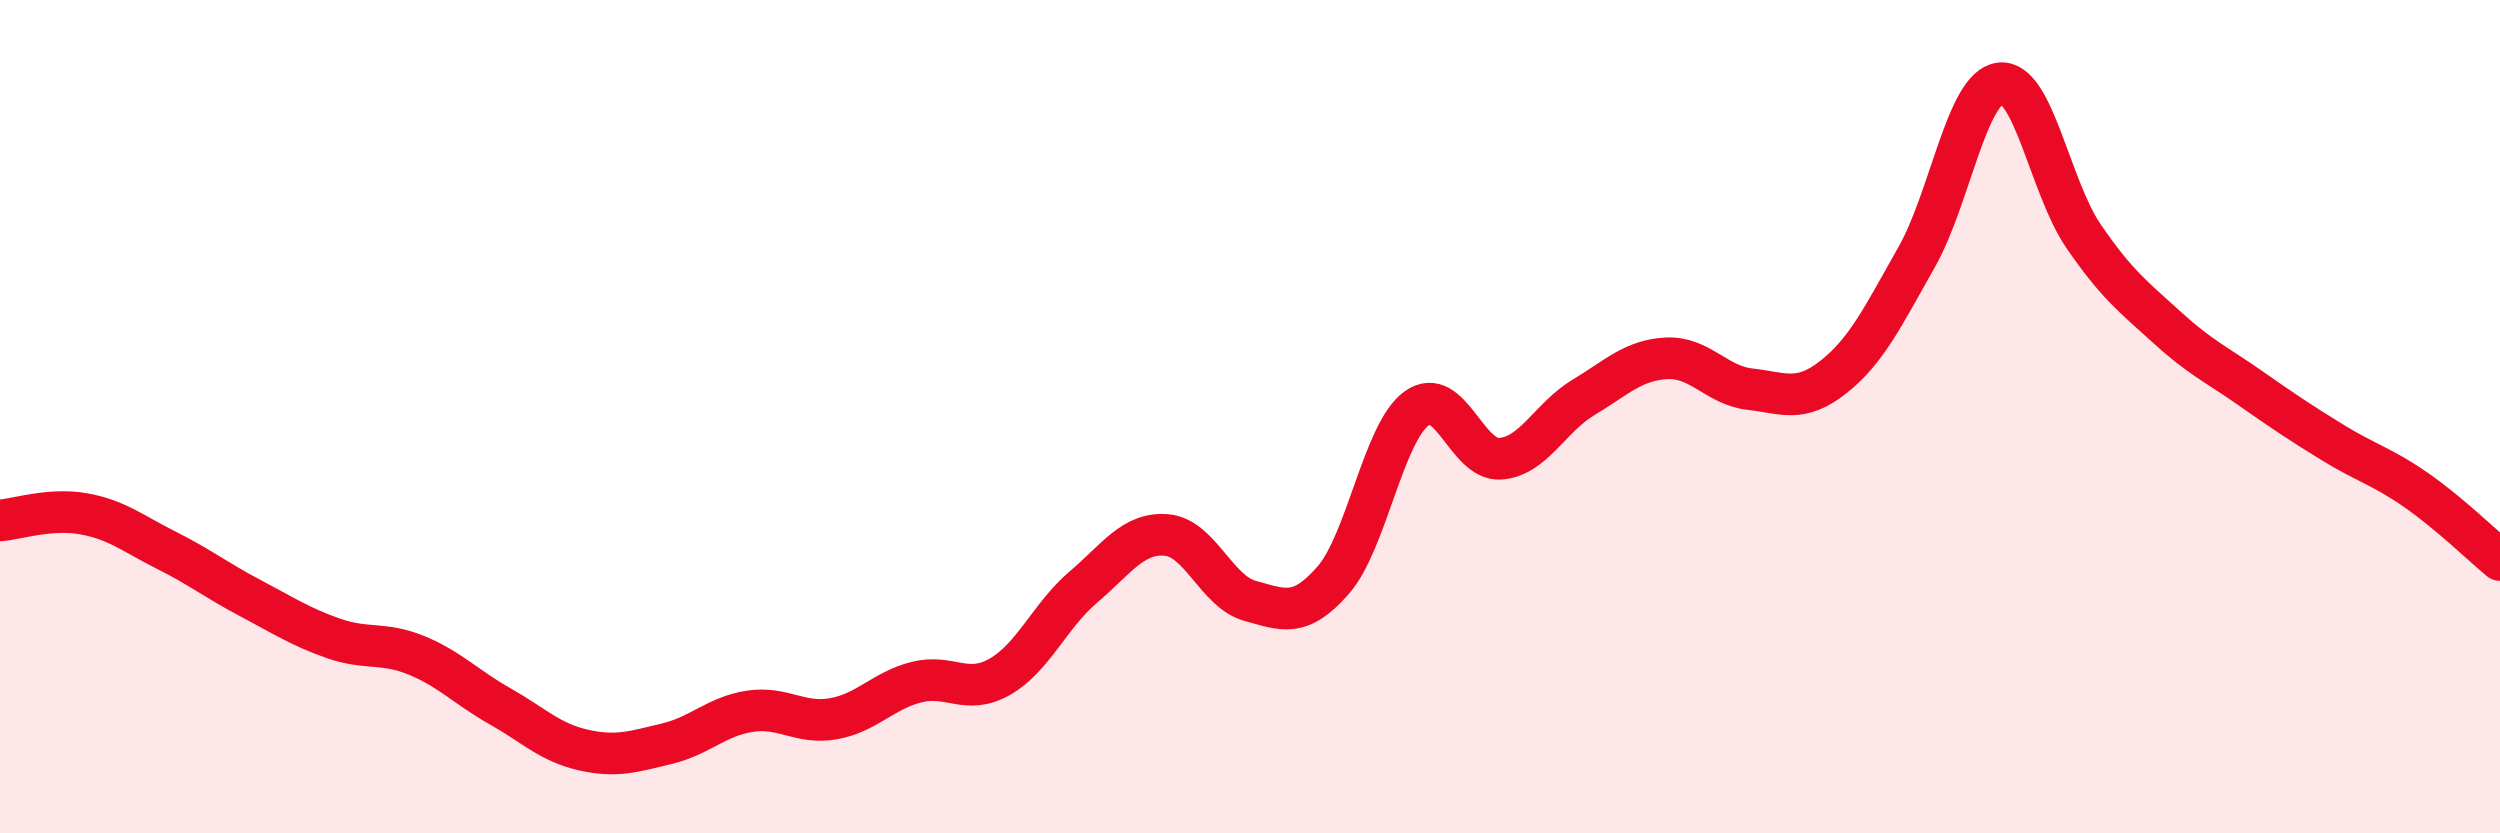
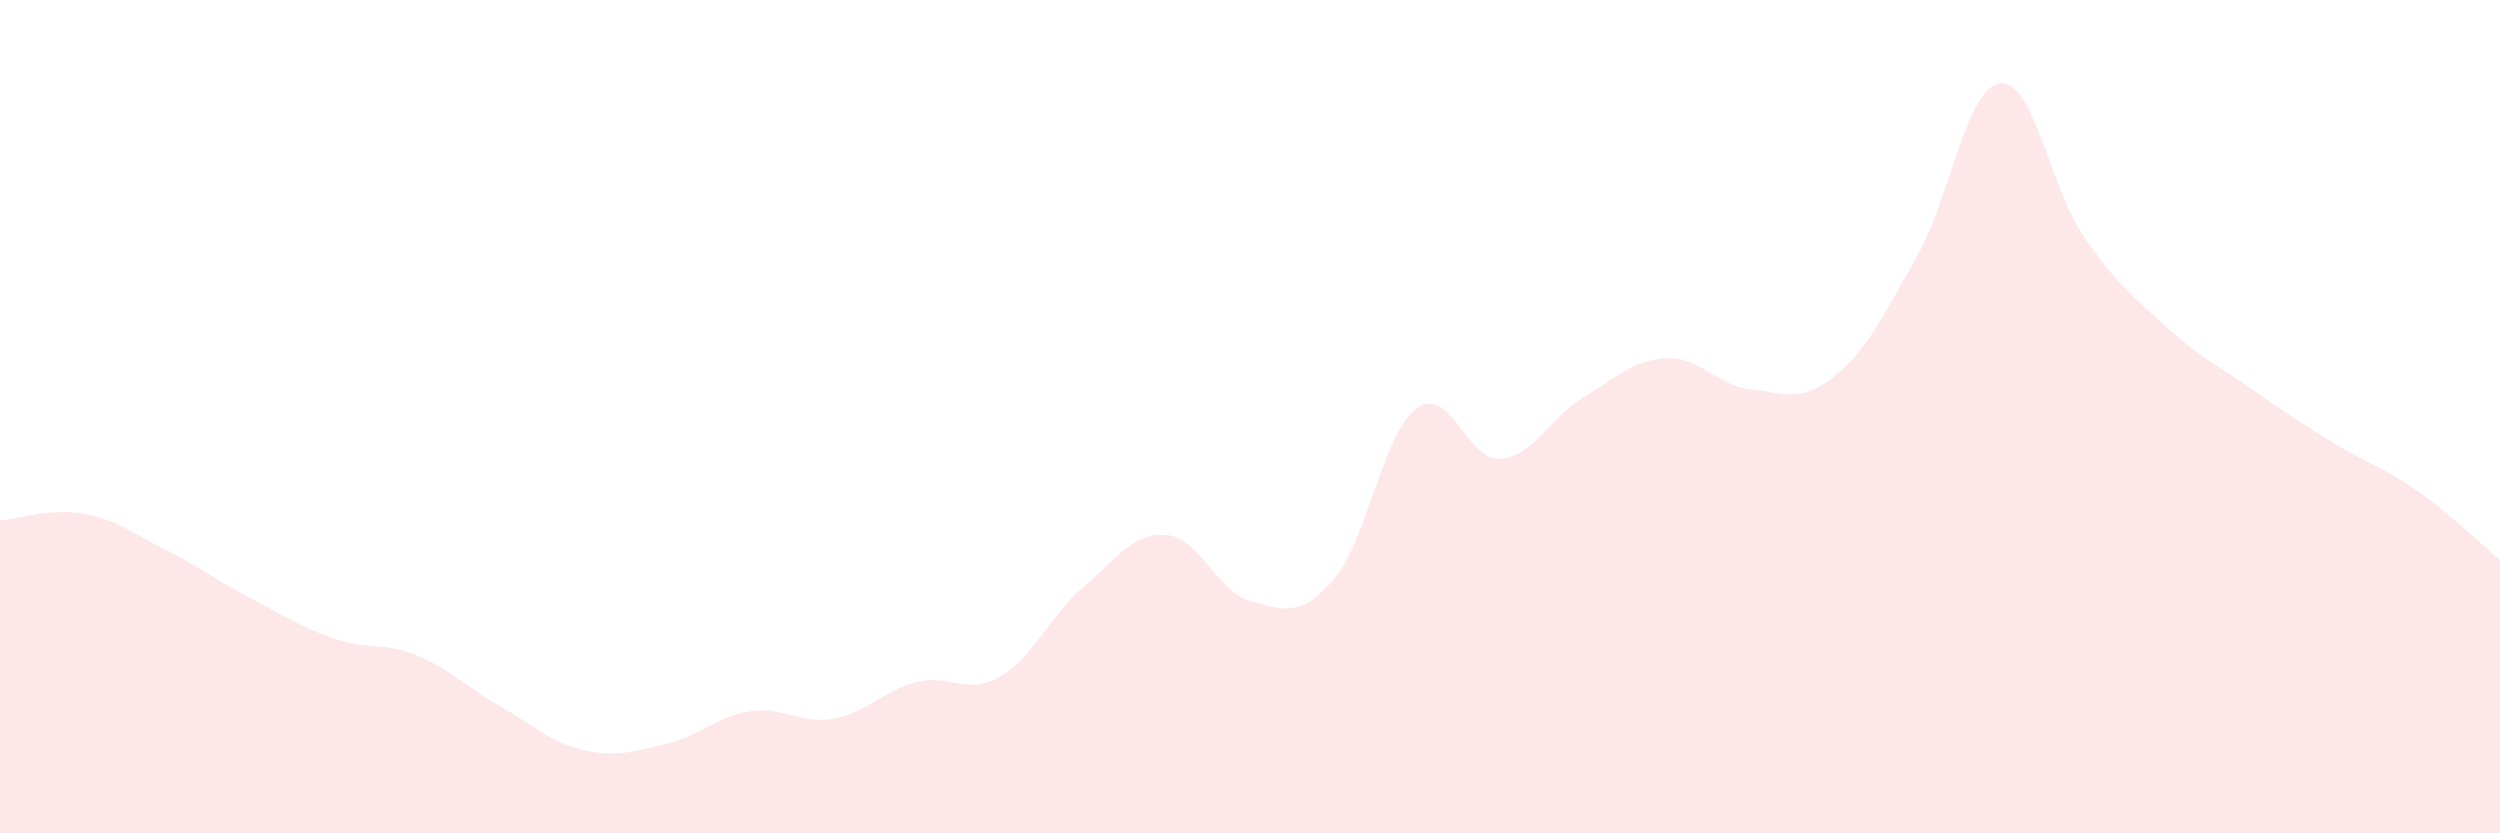
<svg xmlns="http://www.w3.org/2000/svg" width="60" height="20" viewBox="0 0 60 20">
  <path d="M 0,12.49 C 0.4,12.46 1.2,12.19 2,12.33 C 2.8,12.47 3.2,12.81 4,13.21 C 4.8,13.61 5.2,13.93 6,14.35 C 6.8,14.77 7.2,15.04 8,15.32 C 8.8,15.6 9.2,15.4 10,15.73 C 10.8,16.06 11.2,16.5 12,16.95 C 12.8,17.4 13.2,17.82 14,18 C 14.8,18.18 15.2,18.04 16,17.85 C 16.8,17.66 17.2,17.19 18,17.07 C 18.8,16.95 19.2,17.39 20,17.25 C 20.8,17.11 21.2,16.57 22,16.37 C 22.8,16.17 23.2,16.7 24,16.24 C 24.8,15.78 25.2,14.77 26,14.09 C 26.8,13.41 27.2,12.77 28,12.84 C 28.8,12.91 29.2,14.2 30,14.42 C 30.8,14.64 31.2,14.84 32,13.92 C 32.8,13 33.2,10.38 34,9.8 C 34.8,9.22 35.2,11.06 36,11.01 C 36.8,10.96 37.2,10.02 38,9.54 C 38.8,9.06 39.2,8.64 40,8.6 C 40.8,8.56 41.2,9.25 42,9.34 C 42.8,9.43 43.2,9.68 44,9.05 C 44.8,8.42 45.2,7.58 46,6.17 C 46.8,4.76 47.2,2.1 48,2 C 48.8,1.9 49.2,4.49 50,5.66 C 50.8,6.83 51.2,7.12 52,7.85 C 52.8,8.58 53.2,8.75 54,9.31 C 54.8,9.87 55.2,10.14 56,10.63 C 56.8,11.12 57.2,11.21 58,11.77 C 58.8,12.33 59.6,13.11 60,13.44L60 20L0 20Z" fill="#EB0A25" opacity="0.1" stroke-linecap="round" stroke-linejoin="round" />
-   <path d="M 0,12.49 C 0.4,12.46 1.2,12.19 2,12.33 C 2.8,12.47 3.2,12.81 4,13.21 C 4.8,13.61 5.2,13.93 6,14.35 C 6.8,14.77 7.2,15.04 8,15.32 C 8.8,15.6 9.2,15.4 10,15.73 C 10.8,16.06 11.2,16.5 12,16.95 C 12.8,17.4 13.2,17.82 14,18 C 14.8,18.18 15.2,18.04 16,17.85 C 16.8,17.66 17.2,17.19 18,17.07 C 18.8,16.95 19.2,17.39 20,17.25 C 20.8,17.11 21.2,16.57 22,16.37 C 22.8,16.17 23.2,16.7 24,16.24 C 24.8,15.78 25.2,14.77 26,14.09 C 26.8,13.41 27.2,12.77 28,12.84 C 28.8,12.91 29.2,14.2 30,14.42 C 30.8,14.64 31.2,14.84 32,13.92 C 32.8,13 33.2,10.38 34,9.8 C 34.8,9.22 35.2,11.06 36,11.01 C 36.8,10.96 37.2,10.02 38,9.54 C 38.8,9.06 39.2,8.64 40,8.6 C 40.8,8.56 41.2,9.25 42,9.34 C 42.8,9.43 43.2,9.68 44,9.05 C 44.8,8.42 45.2,7.58 46,6.17 C 46.8,4.76 47.2,2.1 48,2 C 48.8,1.9 49.2,4.49 50,5.66 C 50.8,6.83 51.2,7.12 52,7.85 C 52.8,8.58 53.2,8.75 54,9.31 C 54.8,9.87 55.2,10.14 56,10.63 C 56.8,11.12 57.2,11.21 58,11.77 C 58.8,12.33 59.6,13.11 60,13.44" stroke="#EB0A25" stroke-width="1" fill="none" stroke-linecap="round" stroke-linejoin="round" />
</svg>